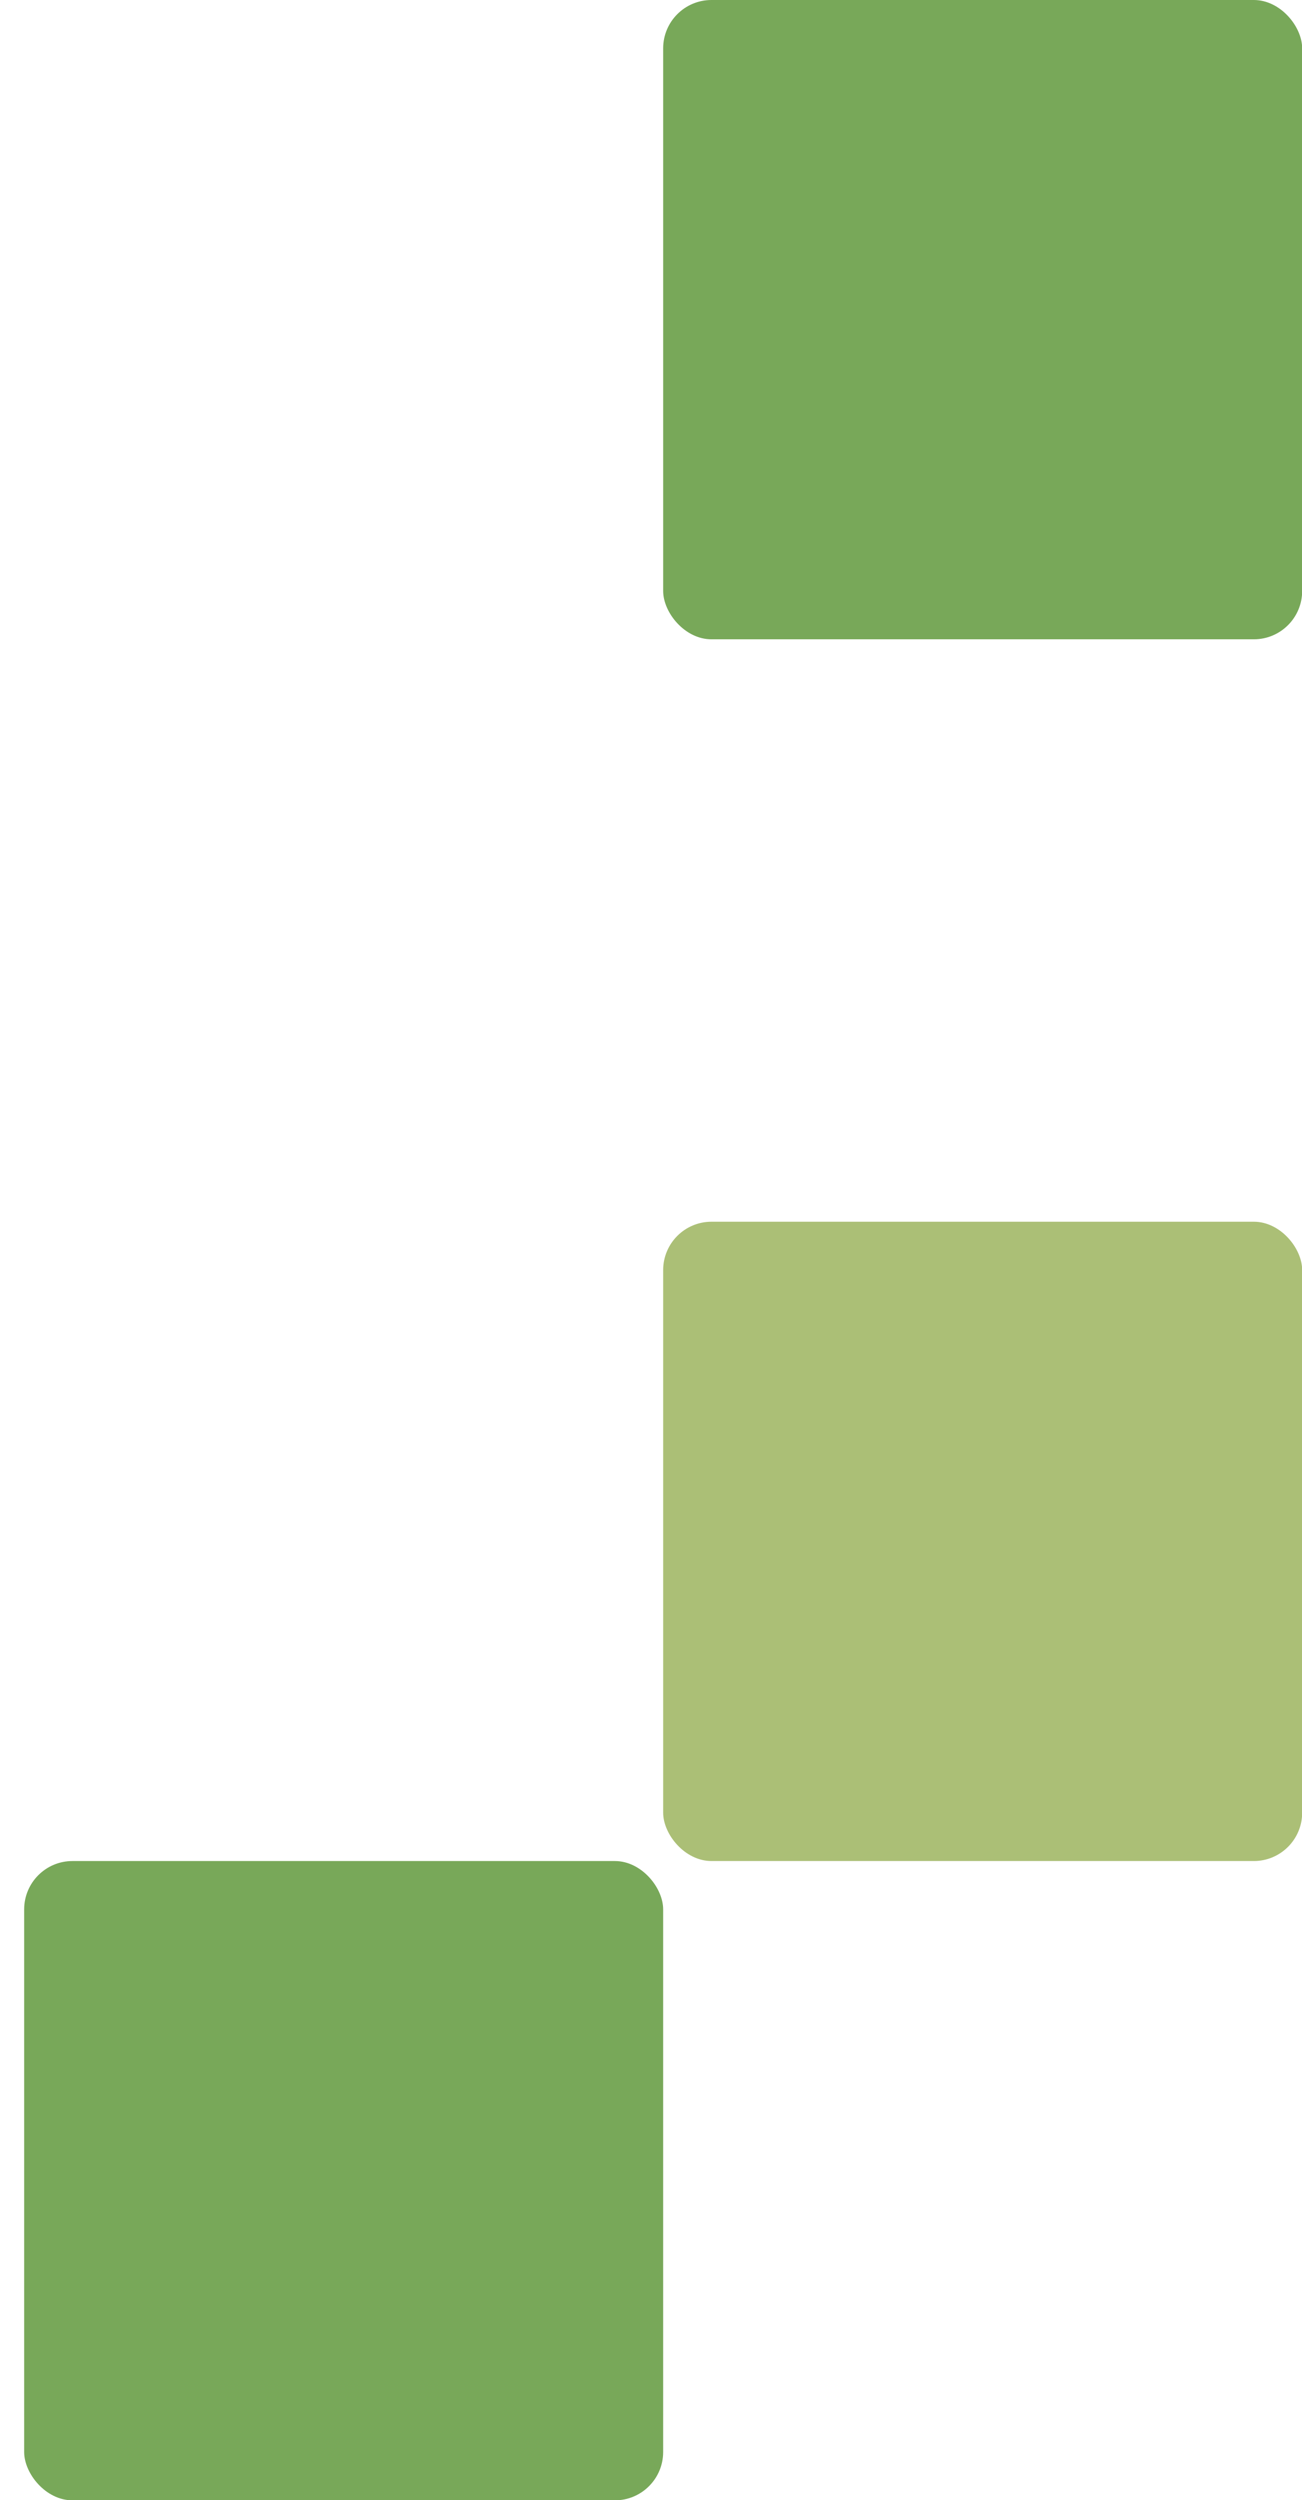
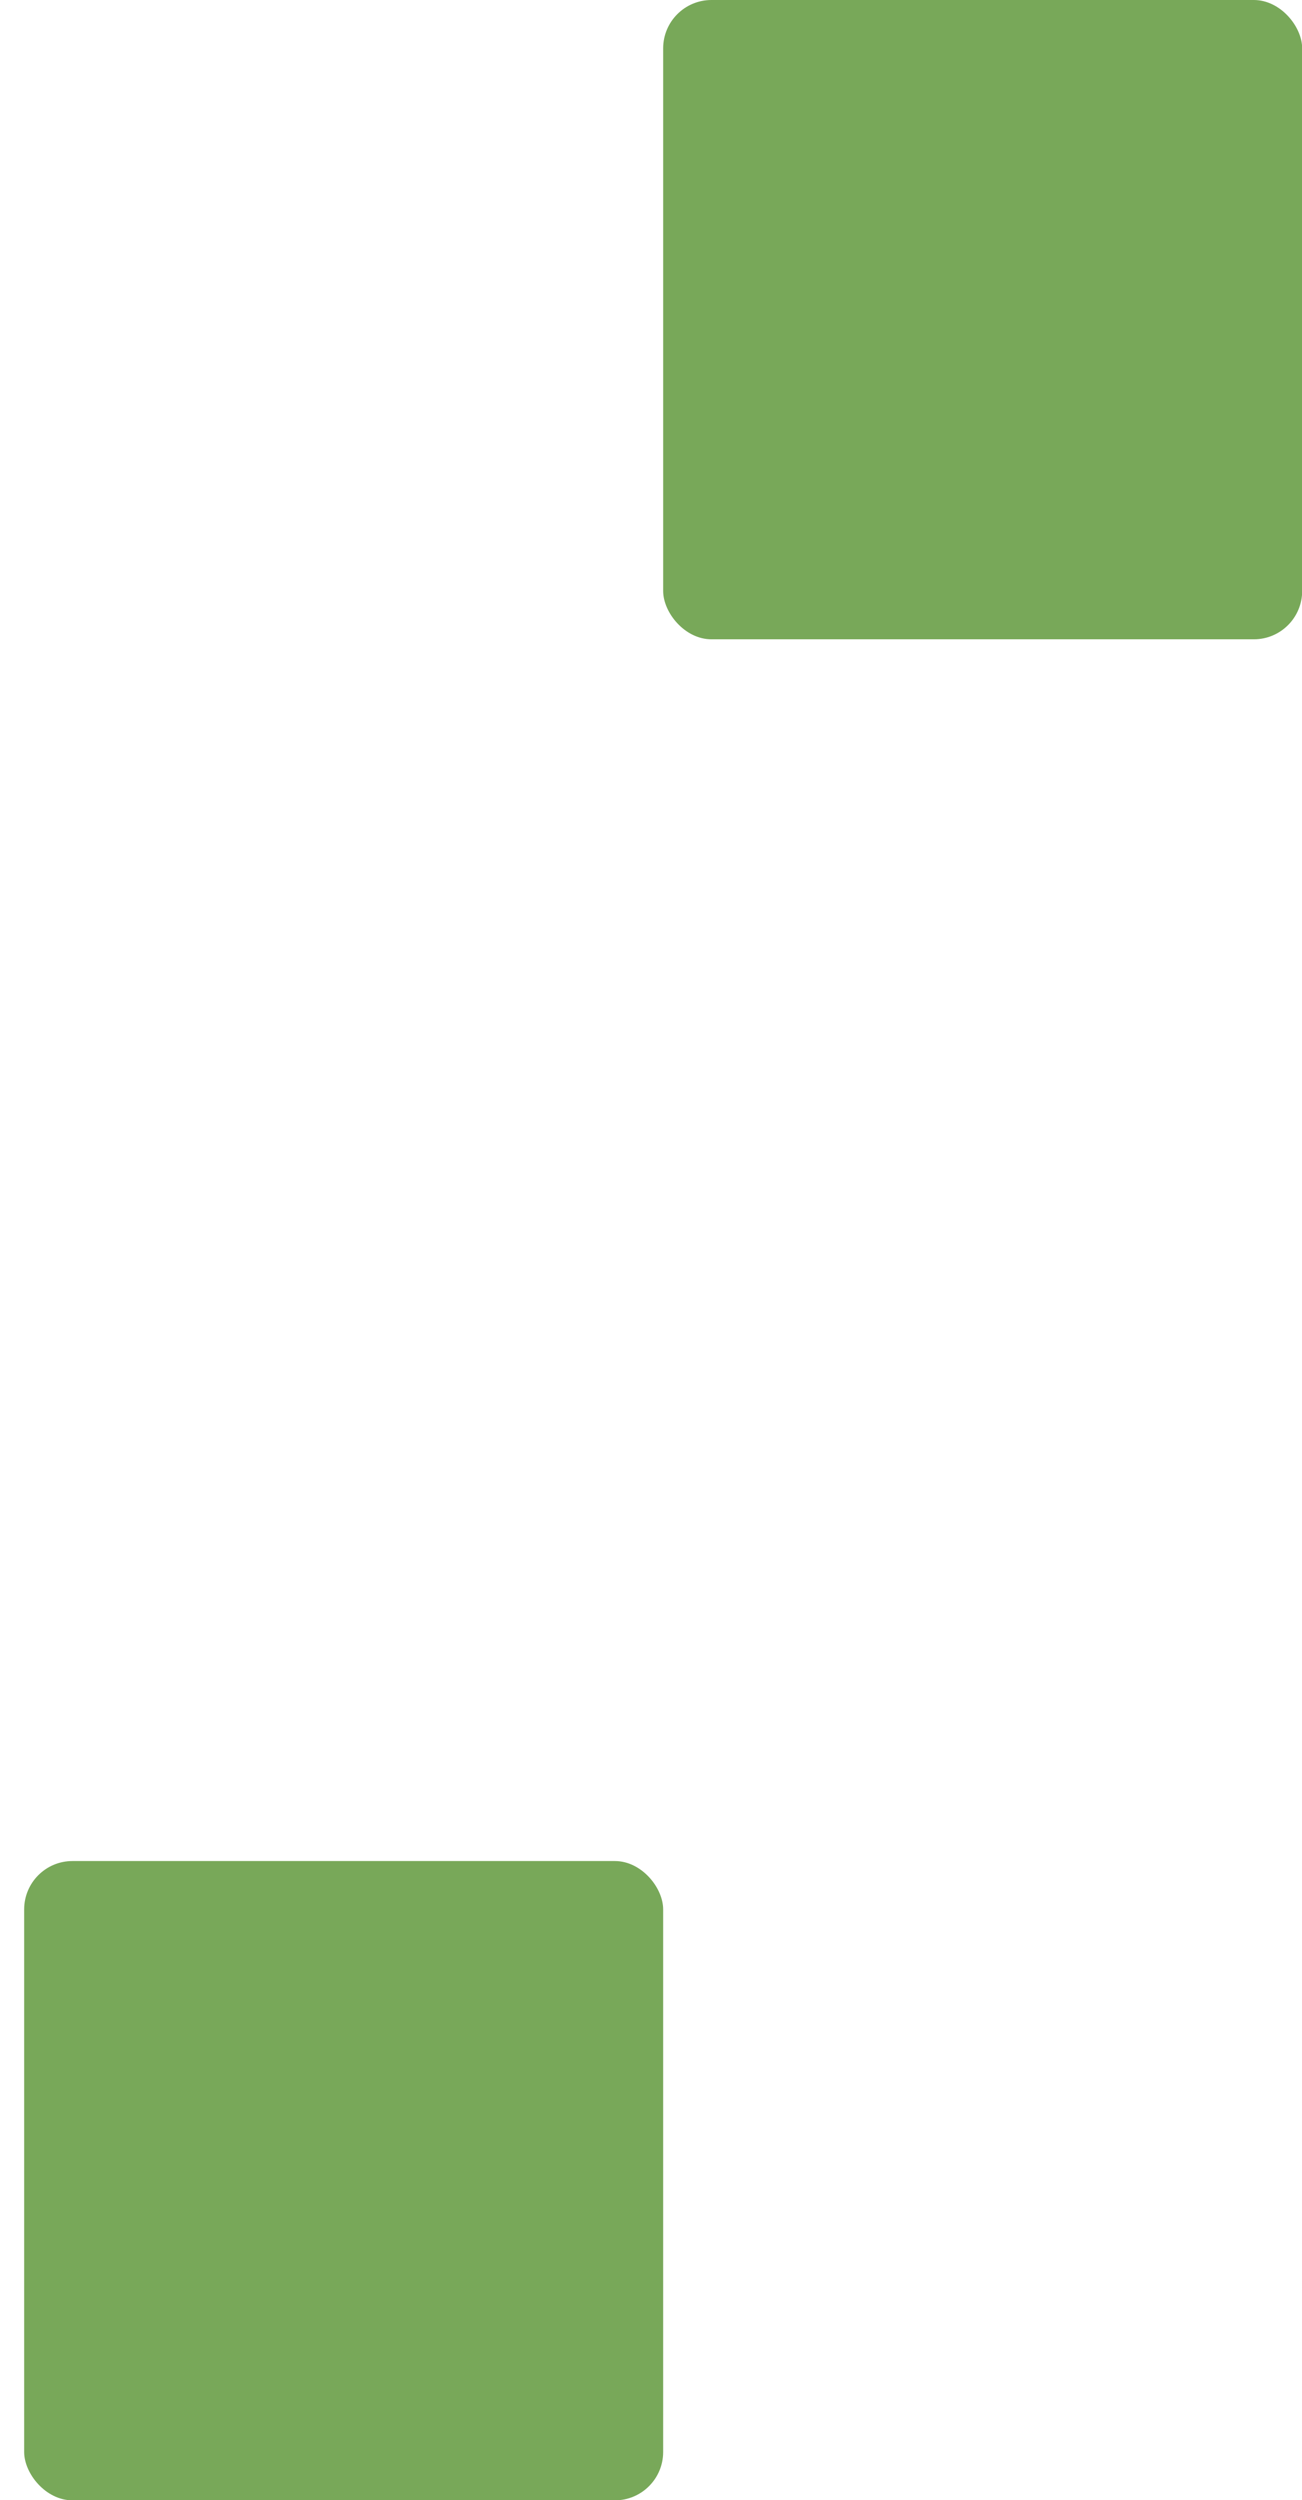
<svg xmlns="http://www.w3.org/2000/svg" id="_圖層_1" width="80.83" height="155.14" viewBox="0 0 80.83 155.14">
  <defs>
    <style>.cls-1{fill:#78a859;}.cls-2{fill:#abbf76;}</style>
  </defs>
-   <rect class="cls-2" x="41.17" y="75.81" width="39.67" height="39.67" rx="3" ry="3" />
  <rect class="cls-1" x="41.17" y="0" width="39.67" height="39.67" rx="3" ry="3" />
  <rect class="cls-1" x="1.5" y="115.48" width="39.67" height="39.67" rx="3" ry="3" />
</svg>